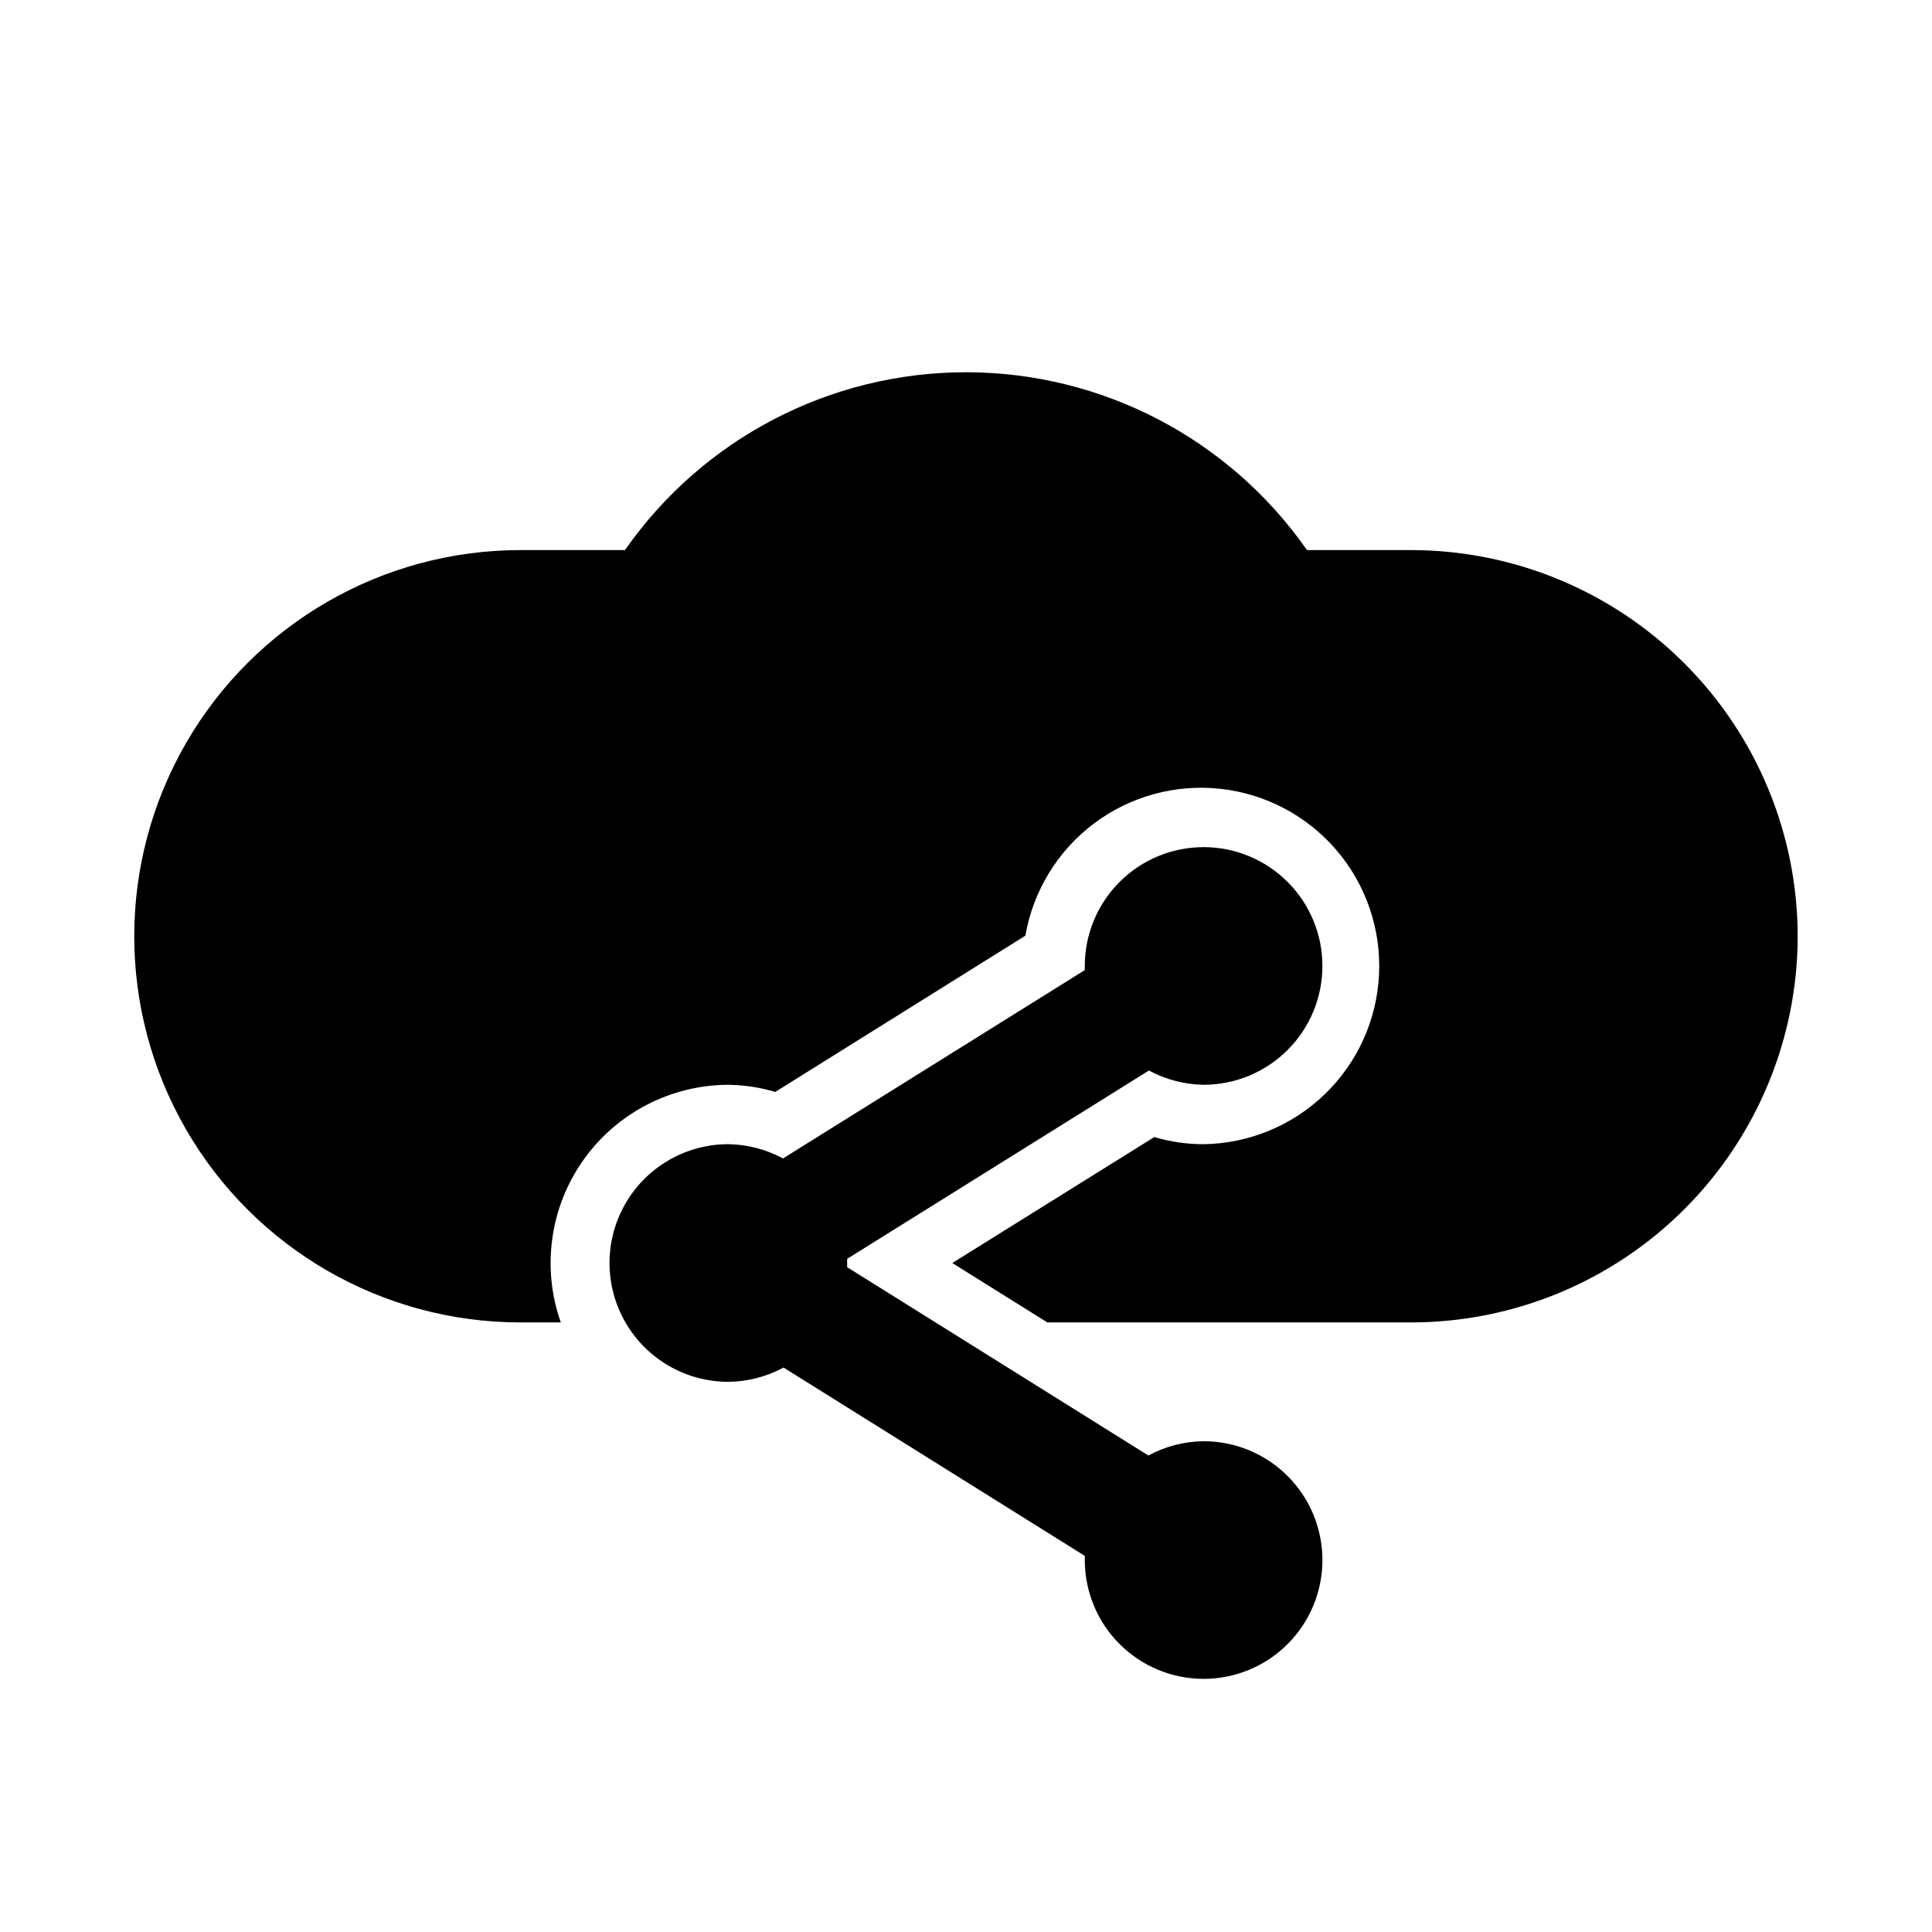
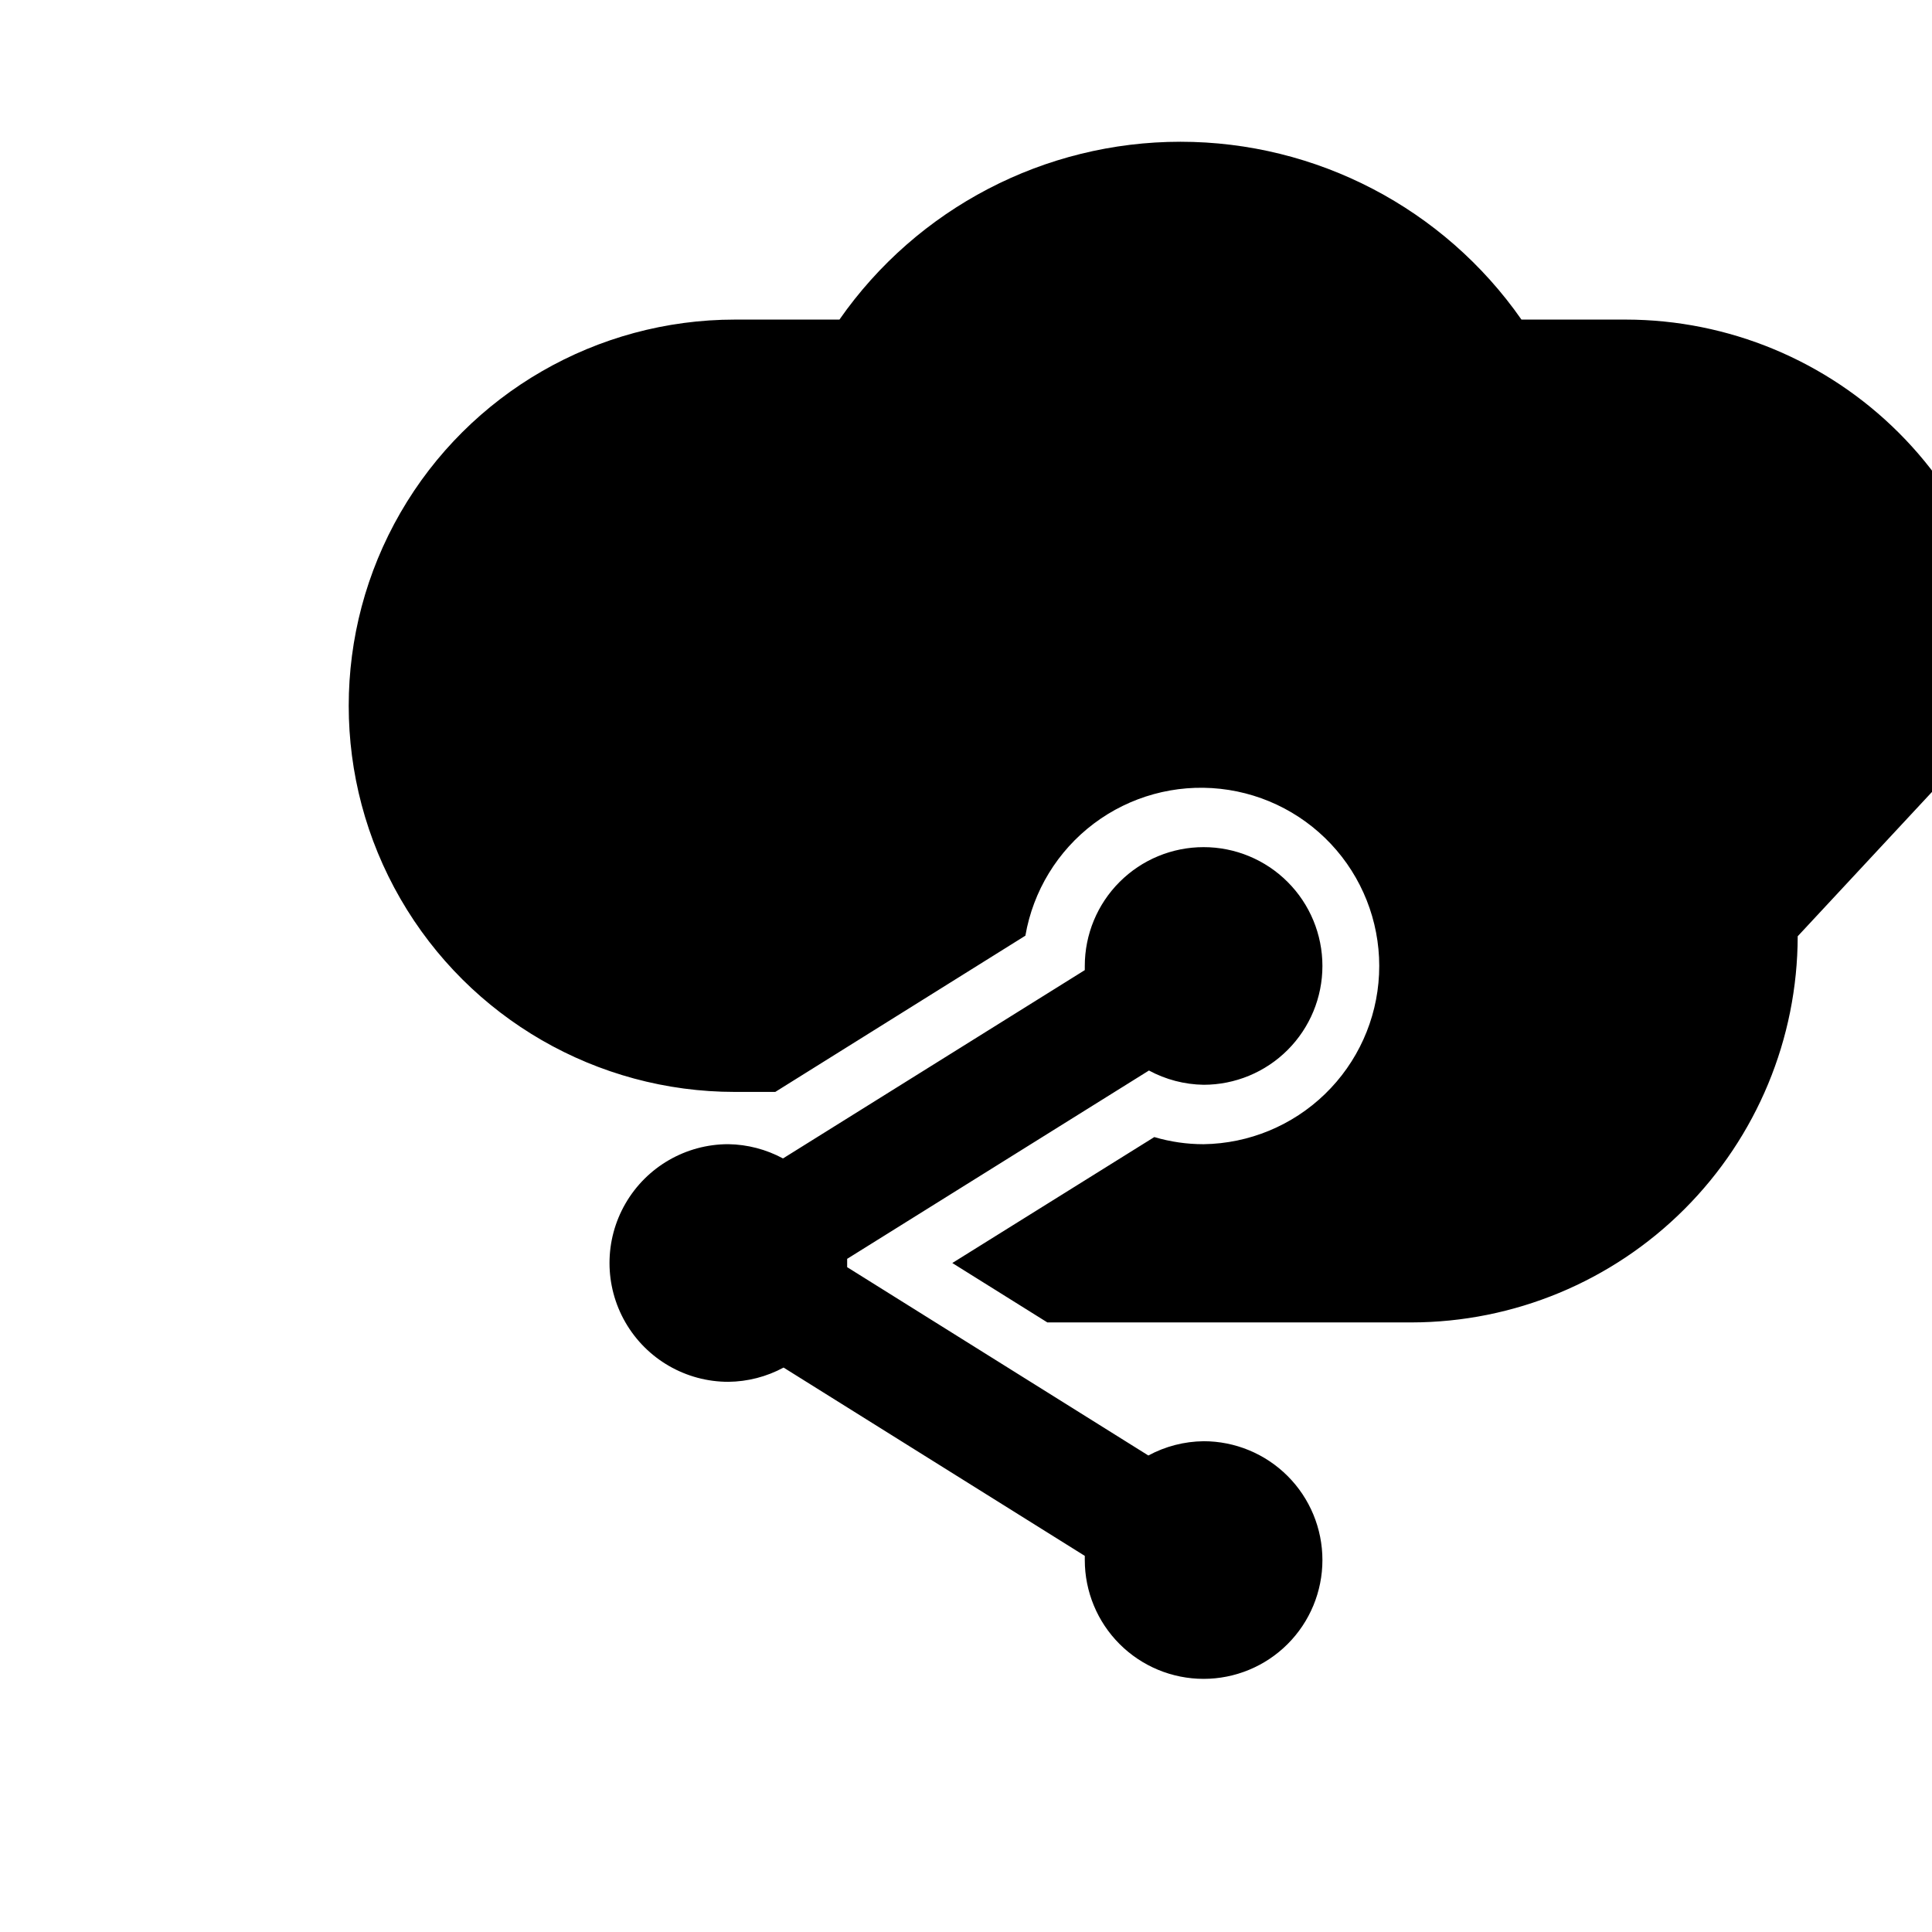
<svg xmlns="http://www.w3.org/2000/svg" fill="#000000" width="800px" height="800px" version="1.1" viewBox="144 144 512 512">
-   <path d="m620.41 392.12c-0.039 27.129-10.836 53.137-30.02 72.316-19.184 19.184-45.188 29.98-72.316 30.02h-96.512l-25.191-15.742 53.531-33.379c4.242 1.258 8.645 1.895 13.07 1.891 12.02-0.176 23.52-4.926 32.156-13.289 8.641-8.359 13.766-19.699 14.332-31.707 0.57-12.008-3.465-23.781-11.273-32.918-7.812-9.141-18.812-14.957-30.762-16.266-11.949-1.309-23.949 1.988-33.555 9.219-9.602 7.234-16.086 17.852-18.133 29.699l-66.281 41.406c-4.039-1.195-8.227-1.832-12.438-1.887-15.312 0.043-29.648 7.504-38.473 20.016-8.82 12.512-11.031 28.523-5.926 42.957h-10.707c-36.562 0-70.344-19.504-88.625-51.168-18.281-31.66-18.281-70.672 0-102.34 18.281-31.66 52.062-51.168 88.625-51.168h27.711c20.613-29.531 54.355-47.129 90.371-47.129 36.012 0 69.754 17.598 90.371 47.129h27.707c27.129 0.043 53.133 10.84 72.316 30.02 19.184 19.184 29.98 45.188 30.02 72.316zm-157.44 133.82c-5.117 0.055-10.141 1.352-14.645 3.781l-79.82-49.91v-1.102-1.102l79.98-49.91h-0.004c4.457 2.406 9.426 3.703 14.488 3.781 8.348 0 16.359-3.32 22.262-9.223 5.906-5.906 9.223-13.914 9.223-22.266s-3.316-16.363-9.223-22.266c-5.902-5.906-13.914-9.223-22.262-9.223-8.352 0-16.363 3.316-22.266 9.223-5.906 5.902-9.223 13.914-9.223 22.266v1.102l-79.98 49.91v-0.004c-4.457-2.402-9.422-3.699-14.484-3.777-11.25 0-21.645 6-27.27 15.746-5.625 9.742-5.625 21.742 0 31.484 5.625 9.746 16.02 15.746 27.27 15.746 5.113-0.051 10.141-1.348 14.641-3.777l79.824 49.906v1.102c0 8.352 3.316 16.363 9.223 22.266 5.902 5.906 13.914 9.223 22.266 9.223 8.348 0 16.359-3.316 22.262-9.223 5.906-5.902 9.223-13.914 9.223-22.266s-3.316-16.359-9.223-22.266c-5.902-5.902-13.914-9.223-22.262-9.223z" />
+   <path d="m620.41 392.12c-0.039 27.129-10.836 53.137-30.02 72.316-19.184 19.184-45.188 29.98-72.316 30.02h-96.512l-25.191-15.742 53.531-33.379c4.242 1.258 8.645 1.895 13.07 1.891 12.02-0.176 23.52-4.926 32.156-13.289 8.641-8.359 13.766-19.699 14.332-31.707 0.57-12.008-3.465-23.781-11.273-32.918-7.812-9.141-18.812-14.957-30.762-16.266-11.949-1.309-23.949 1.988-33.555 9.219-9.602 7.234-16.086 17.852-18.133 29.699l-66.281 41.406h-10.707c-36.562 0-70.344-19.504-88.625-51.168-18.281-31.66-18.281-70.672 0-102.34 18.281-31.66 52.062-51.168 88.625-51.168h27.711c20.613-29.531 54.355-47.129 90.371-47.129 36.012 0 69.754 17.598 90.371 47.129h27.707c27.129 0.043 53.133 10.84 72.316 30.02 19.184 19.184 29.98 45.188 30.02 72.316zm-157.44 133.82c-5.117 0.055-10.141 1.352-14.645 3.781l-79.82-49.91v-1.102-1.102l79.98-49.91h-0.004c4.457 2.406 9.426 3.703 14.488 3.781 8.348 0 16.359-3.32 22.262-9.223 5.906-5.906 9.223-13.914 9.223-22.266s-3.316-16.363-9.223-22.266c-5.902-5.906-13.914-9.223-22.262-9.223-8.352 0-16.363 3.316-22.266 9.223-5.906 5.902-9.223 13.914-9.223 22.266v1.102l-79.98 49.91v-0.004c-4.457-2.402-9.422-3.699-14.484-3.777-11.25 0-21.645 6-27.27 15.746-5.625 9.742-5.625 21.742 0 31.484 5.625 9.746 16.02 15.746 27.27 15.746 5.113-0.051 10.141-1.348 14.641-3.777l79.824 49.906v1.102c0 8.352 3.316 16.363 9.223 22.266 5.902 5.906 13.914 9.223 22.266 9.223 8.348 0 16.359-3.316 22.262-9.223 5.906-5.902 9.223-13.914 9.223-22.266s-3.316-16.359-9.223-22.266c-5.902-5.902-13.914-9.223-22.262-9.223z" />
</svg>